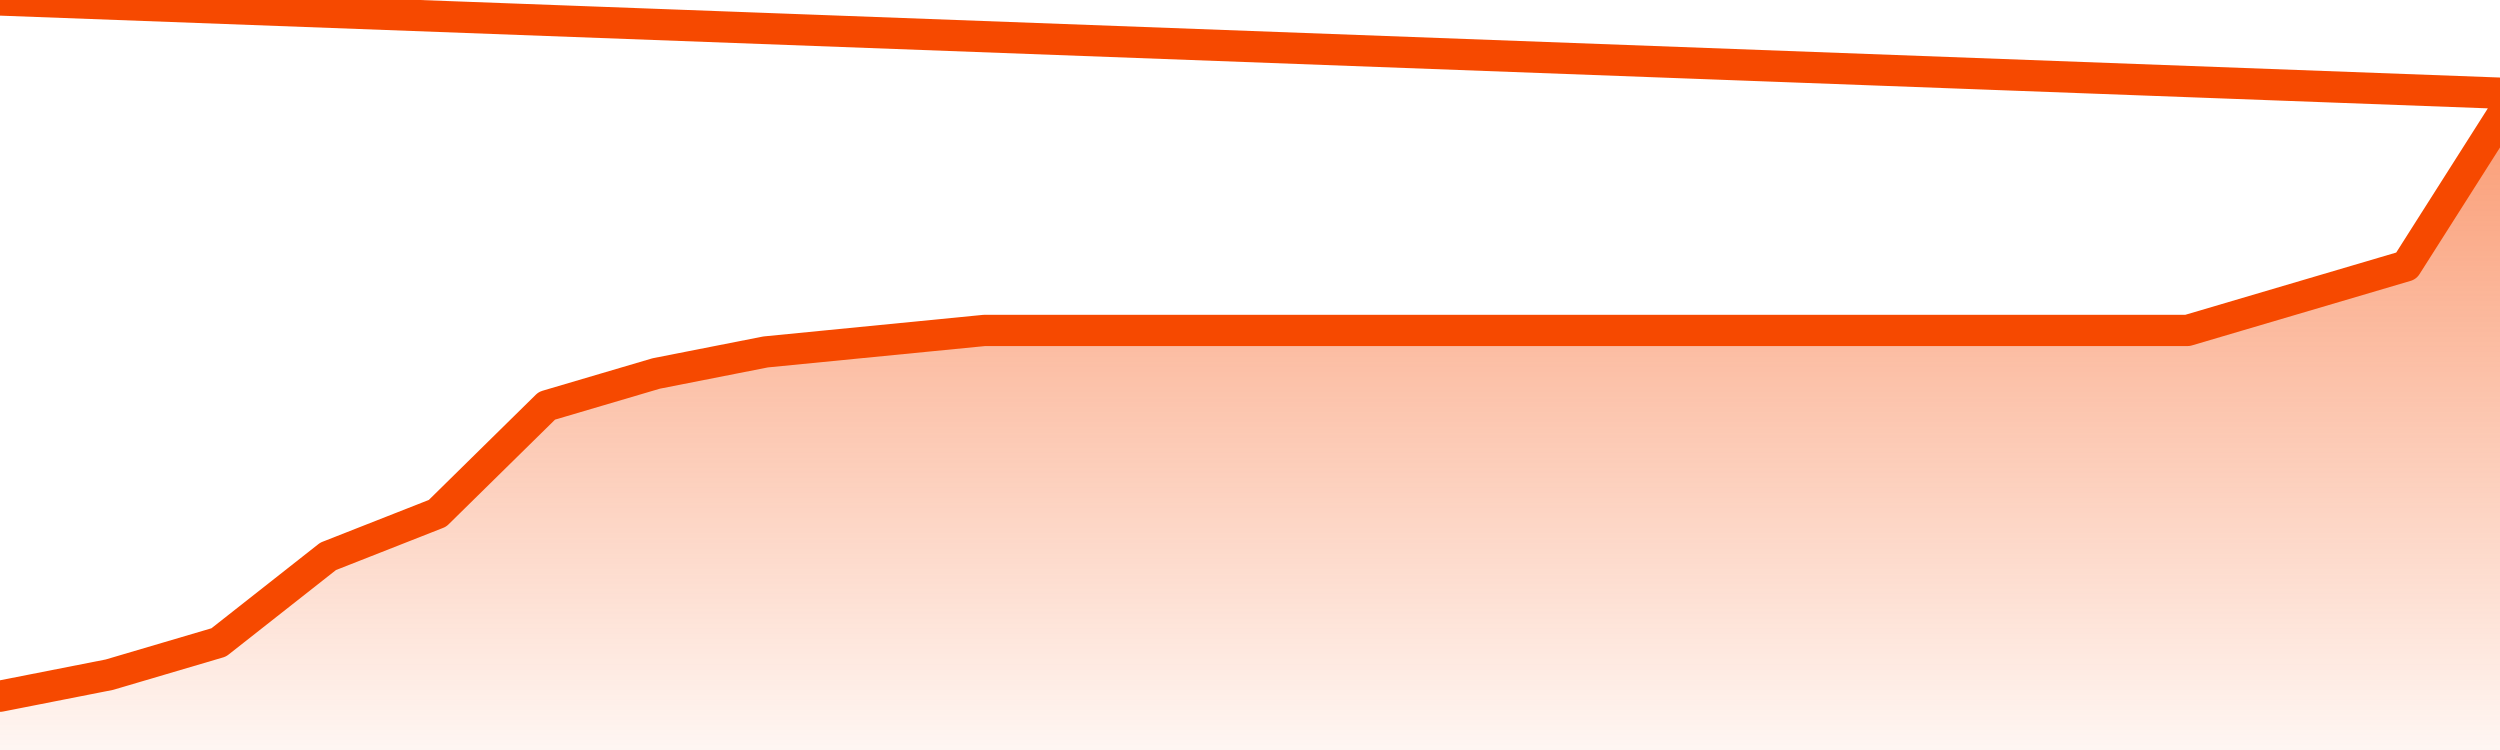
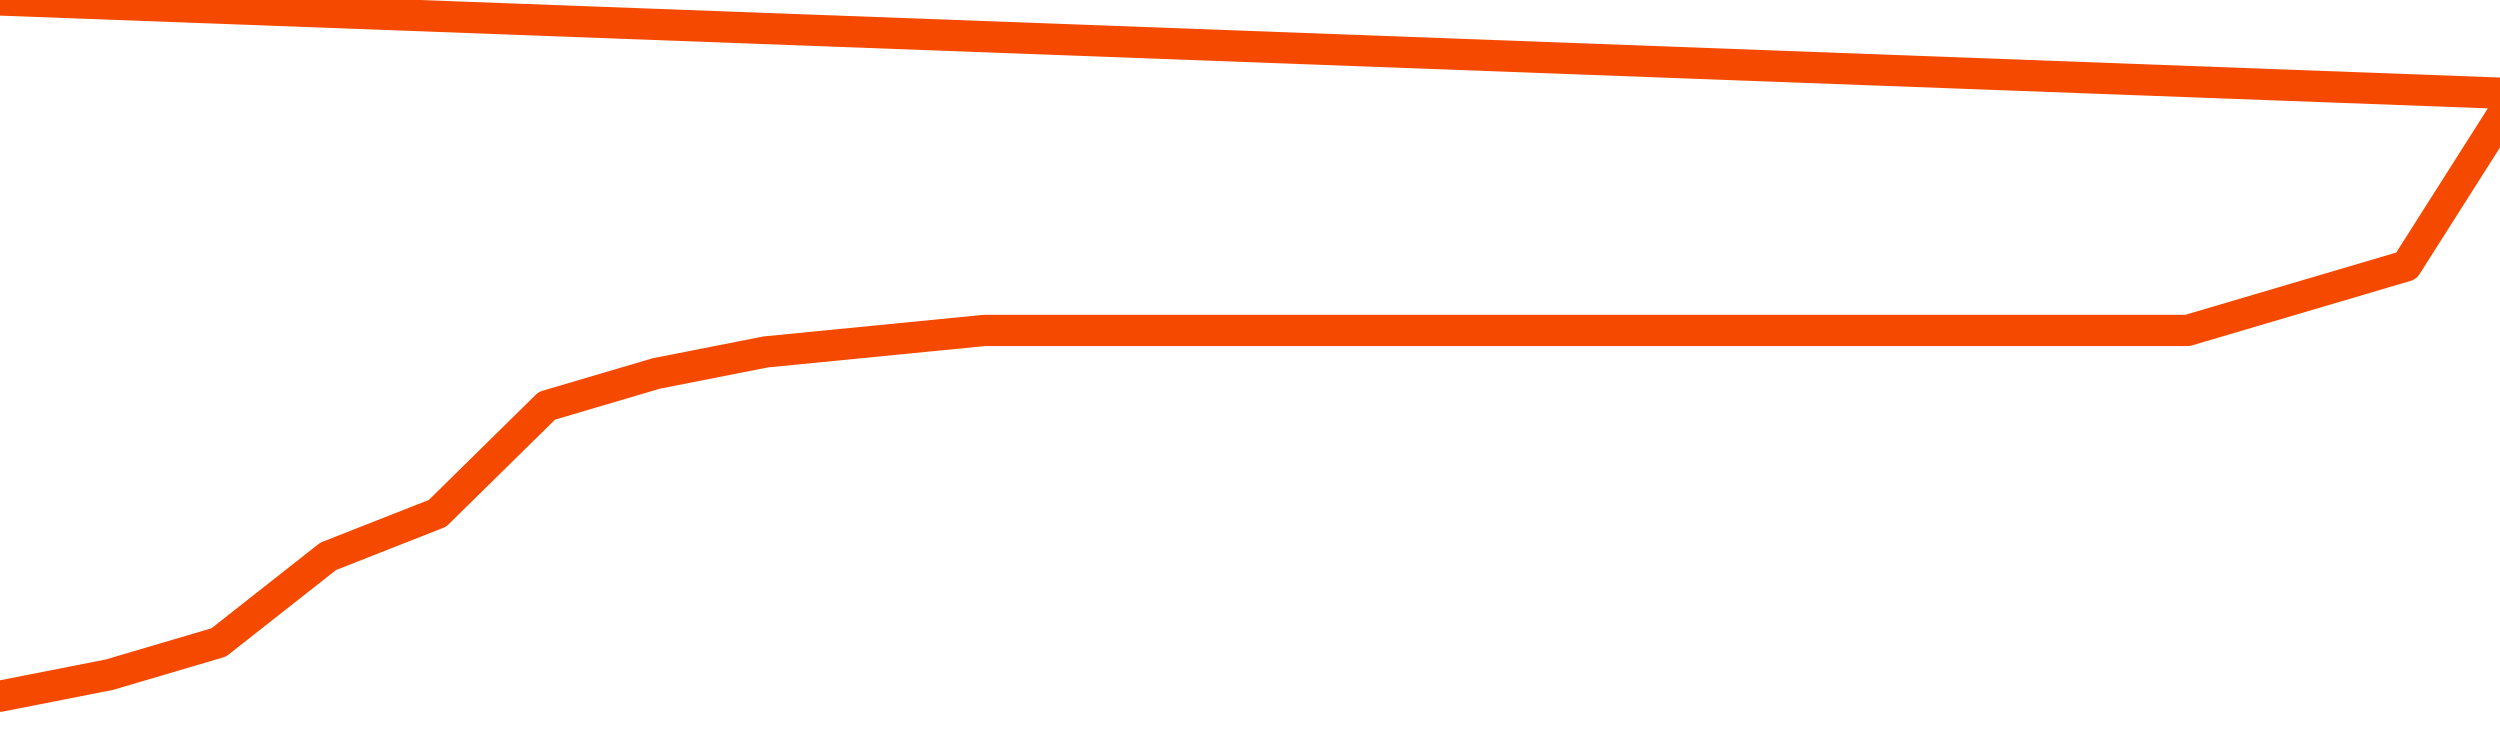
<svg xmlns="http://www.w3.org/2000/svg" version="1.1" width="80" height="24" viewBox="0 0 80 24">
  <defs>
    <linearGradient x1=".5" x2=".5" y2="1" id="gradient">
      <stop offset="0" stop-color="#F64900" />
      <stop offset="1" stop-color="#f64900" stop-opacity="0" />
    </linearGradient>
  </defs>
-   <path fill="url(#gradient)" fill-opacity="0.56" stroke="none" d="M 0,26 0.0,22.279 3.5,21.59 7.0,20.557 10.5,17.803 14.0,16.426 17.5,12.984 21.0,11.951 24.5,11.262 28.0,10.918 31.5,10.574 35.0,10.574 38.5,10.574 42.0,10.574 45.5,10.574 49.0,10.574 52.5,10.574 56.0,10.574 59.5,10.574 63.0,10.574 66.5,10.574 70.0,10.574 73.5,9.541 77.0,8.508 80.5,3.0 82,26 Z" />
  <path fill="none" stroke="#F64900" stroke-width="1" stroke-linejoin="round" stroke-linecap="round" d="M 0.0,22.279 3.5,21.59 7.0,20.557 10.5,17.803 14.0,16.426 17.5,12.984 21.0,11.951 24.5,11.262 28.0,10.918 31.5,10.574 35.0,10.574 38.5,10.574 42.0,10.574 45.5,10.574 49.0,10.574 52.5,10.574 56.0,10.574 59.5,10.574 63.0,10.574 66.5,10.574 70.0,10.574 73.5,9.541 77.0,8.508 80.5,3.0.join(' ') }" />
</svg>